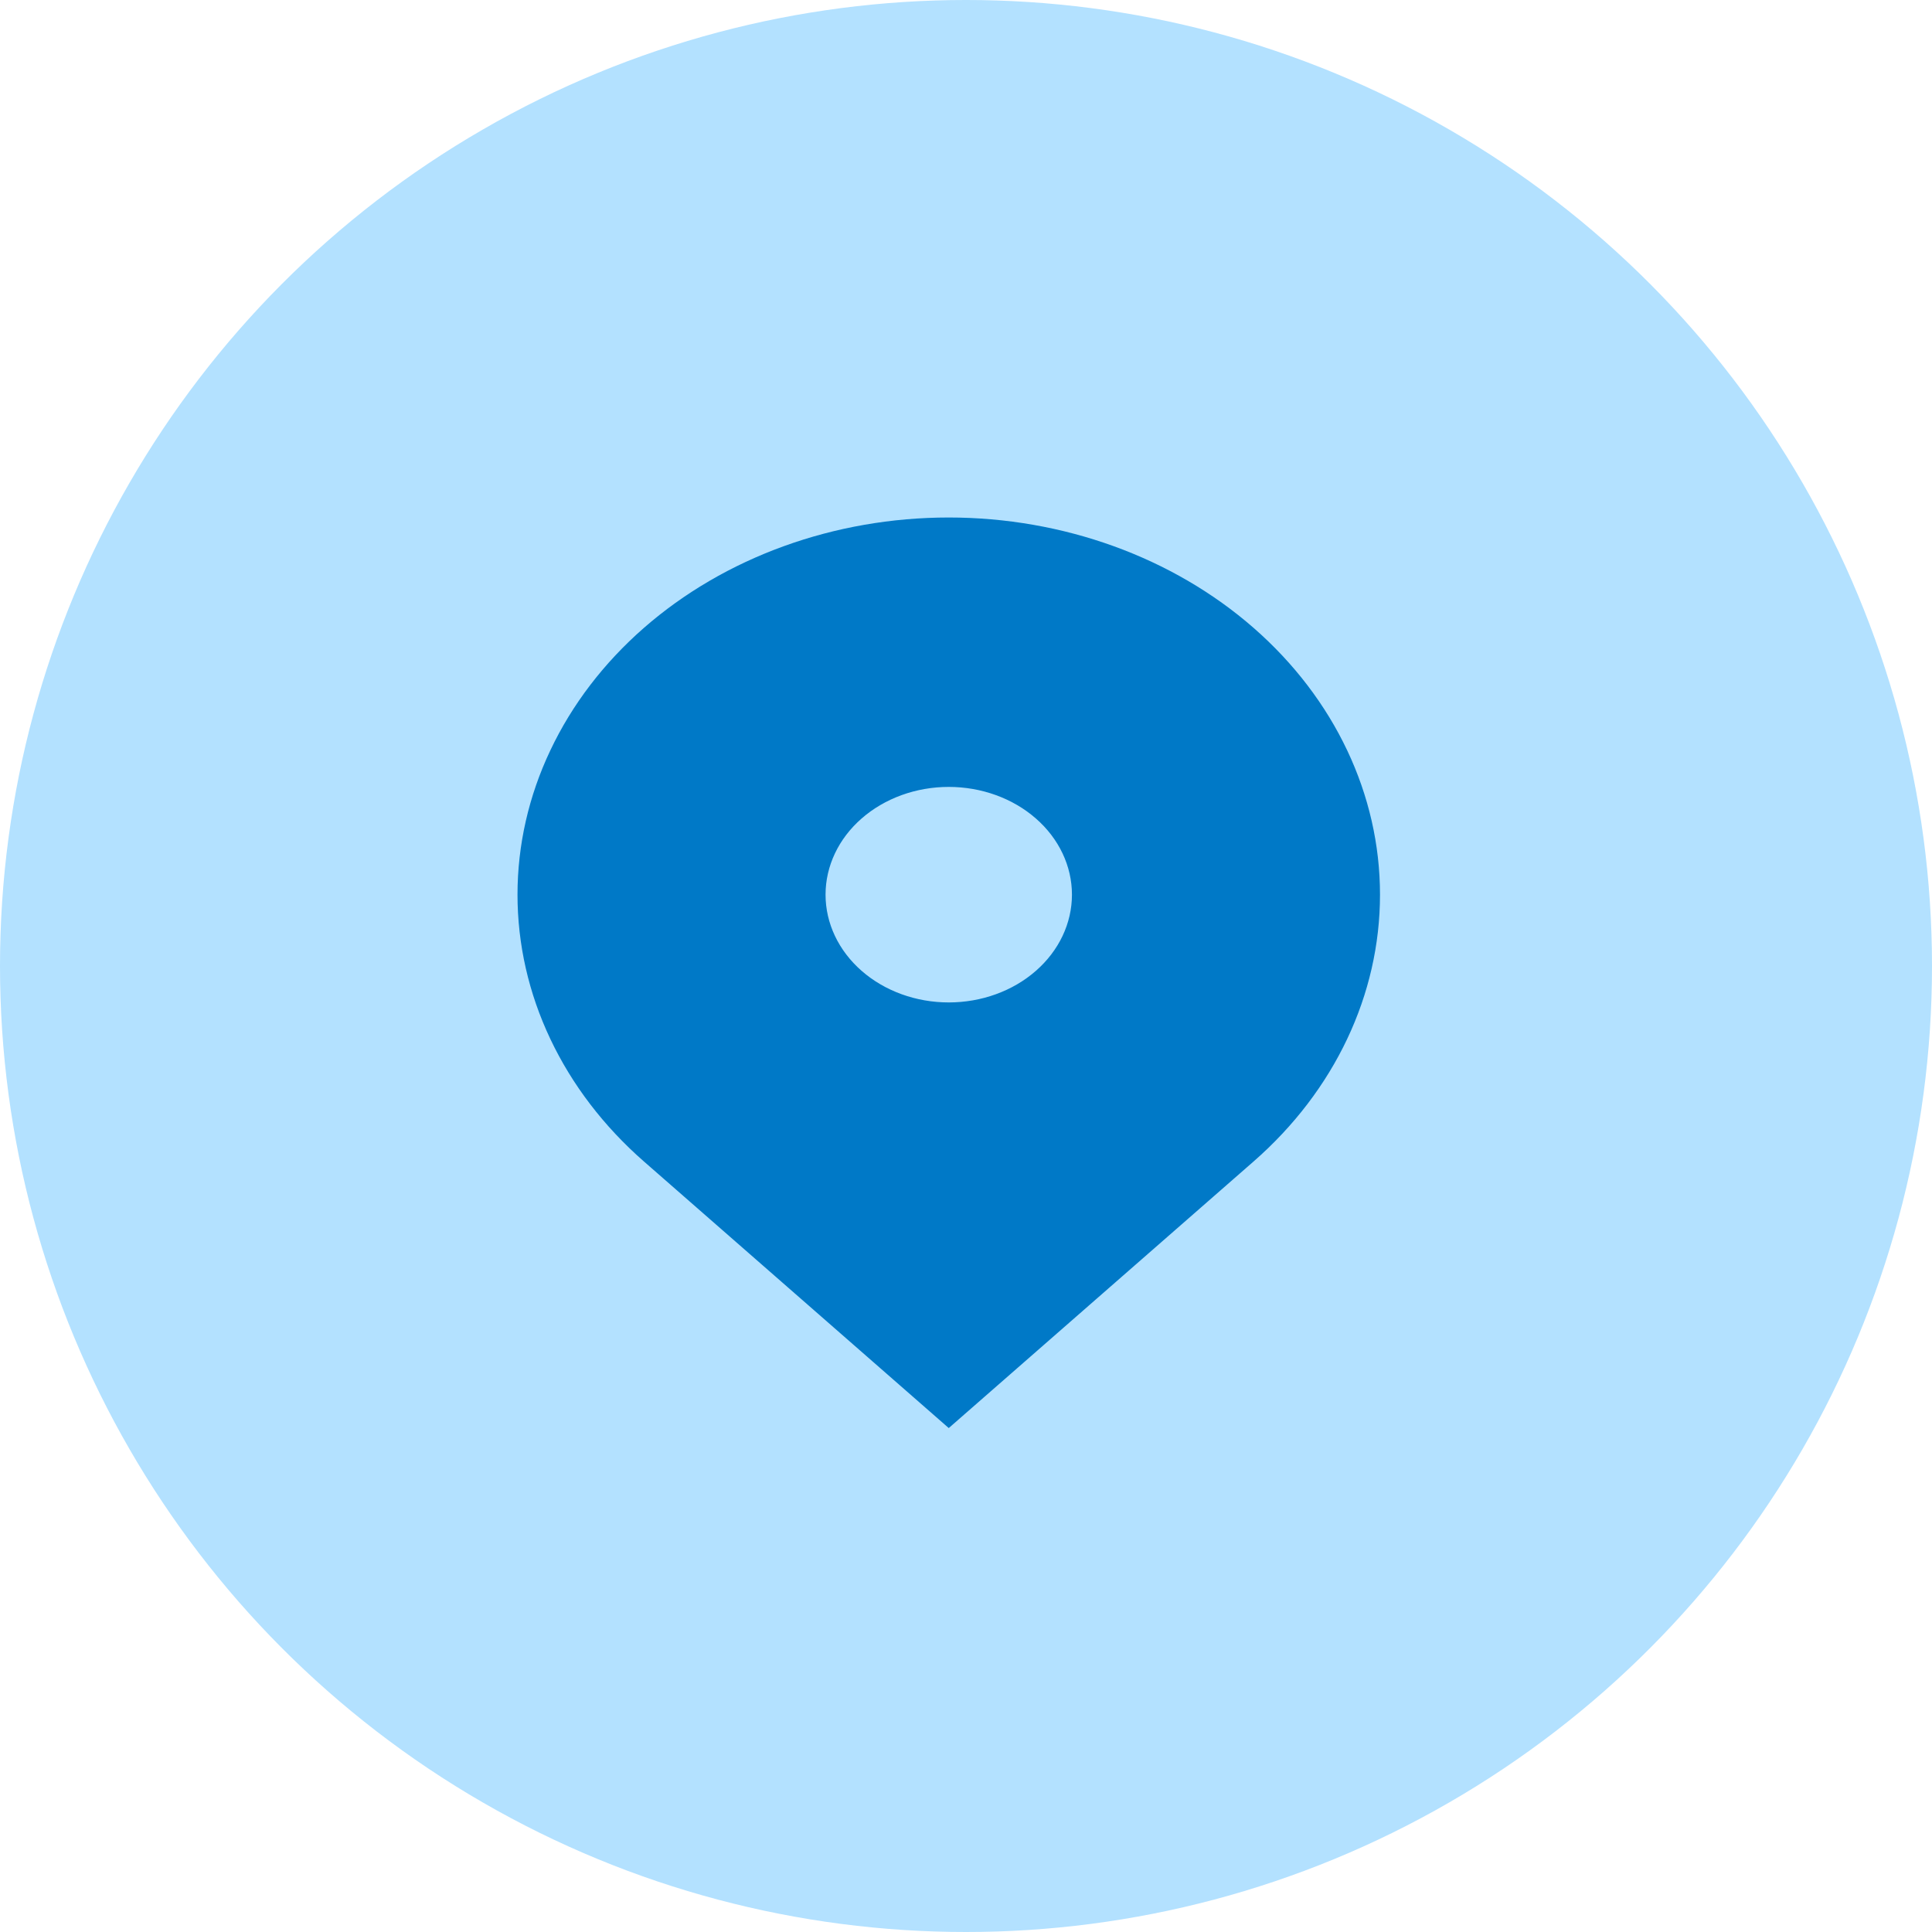
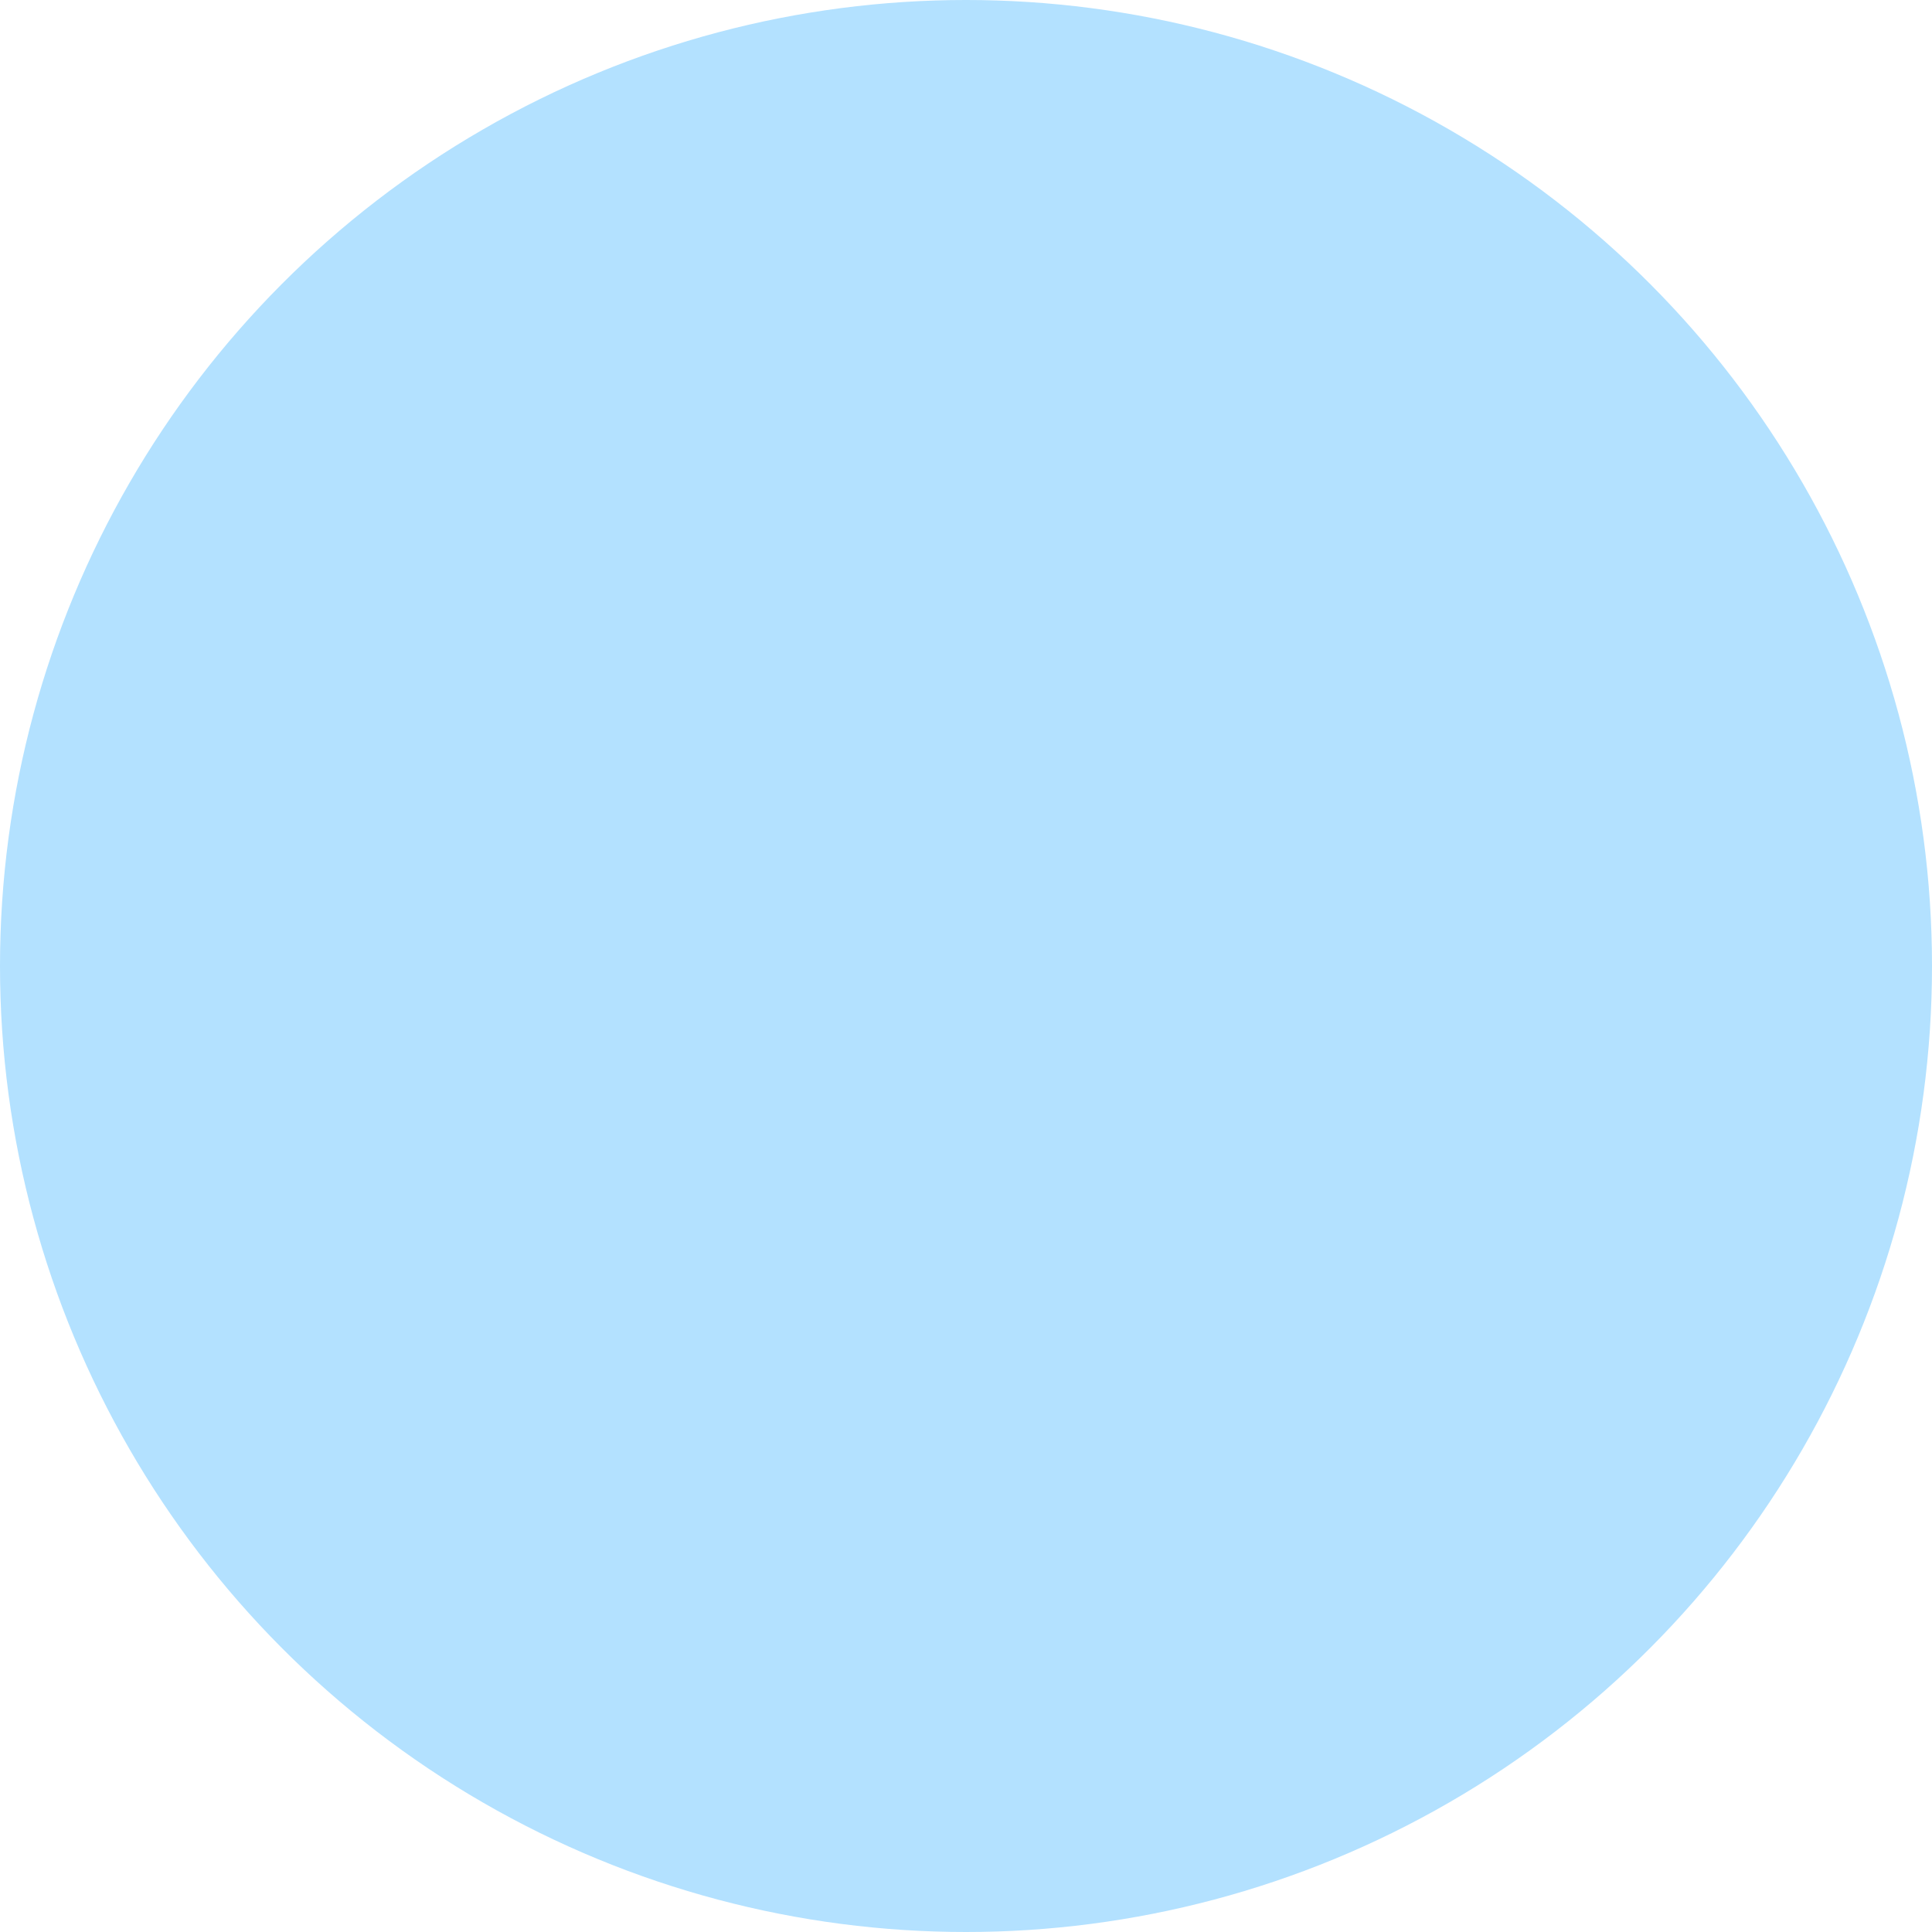
<svg xmlns="http://www.w3.org/2000/svg" width="56" height="56" viewBox="0 0 56 56" fill="none">
  <circle cx="28" cy="28" r="28" fill="#B3E1FF" />
-   <path fill-rule="evenodd" clip-rule="evenodd" d="M18.661 18.202C21.006 16.152 24.185 15 27.5 15C30.815 15 33.995 16.152 36.339 18.202C38.683 20.252 40 23.033 40 25.932C40 28.832 38.683 31.612 36.339 33.663L27.5 41.393L18.661 33.663C17.501 32.647 16.58 31.442 15.952 30.116C15.323 28.79 15 27.368 15 25.932C15 24.497 15.323 23.075 15.952 21.749C16.58 20.422 17.501 19.217 18.661 18.202ZM27.5 29.056C28.447 29.056 29.356 28.727 30.025 28.141C30.695 27.555 31.071 26.761 31.071 25.932C31.071 25.104 30.695 24.309 30.025 23.724C29.356 23.138 28.447 22.809 27.5 22.809C26.553 22.809 25.645 23.138 24.975 23.724C24.305 24.309 23.929 25.104 23.929 25.932C23.929 26.761 24.305 27.555 24.975 28.141C25.645 28.727 26.553 29.056 27.5 29.056Z" fill="#0079C7" />
</svg>